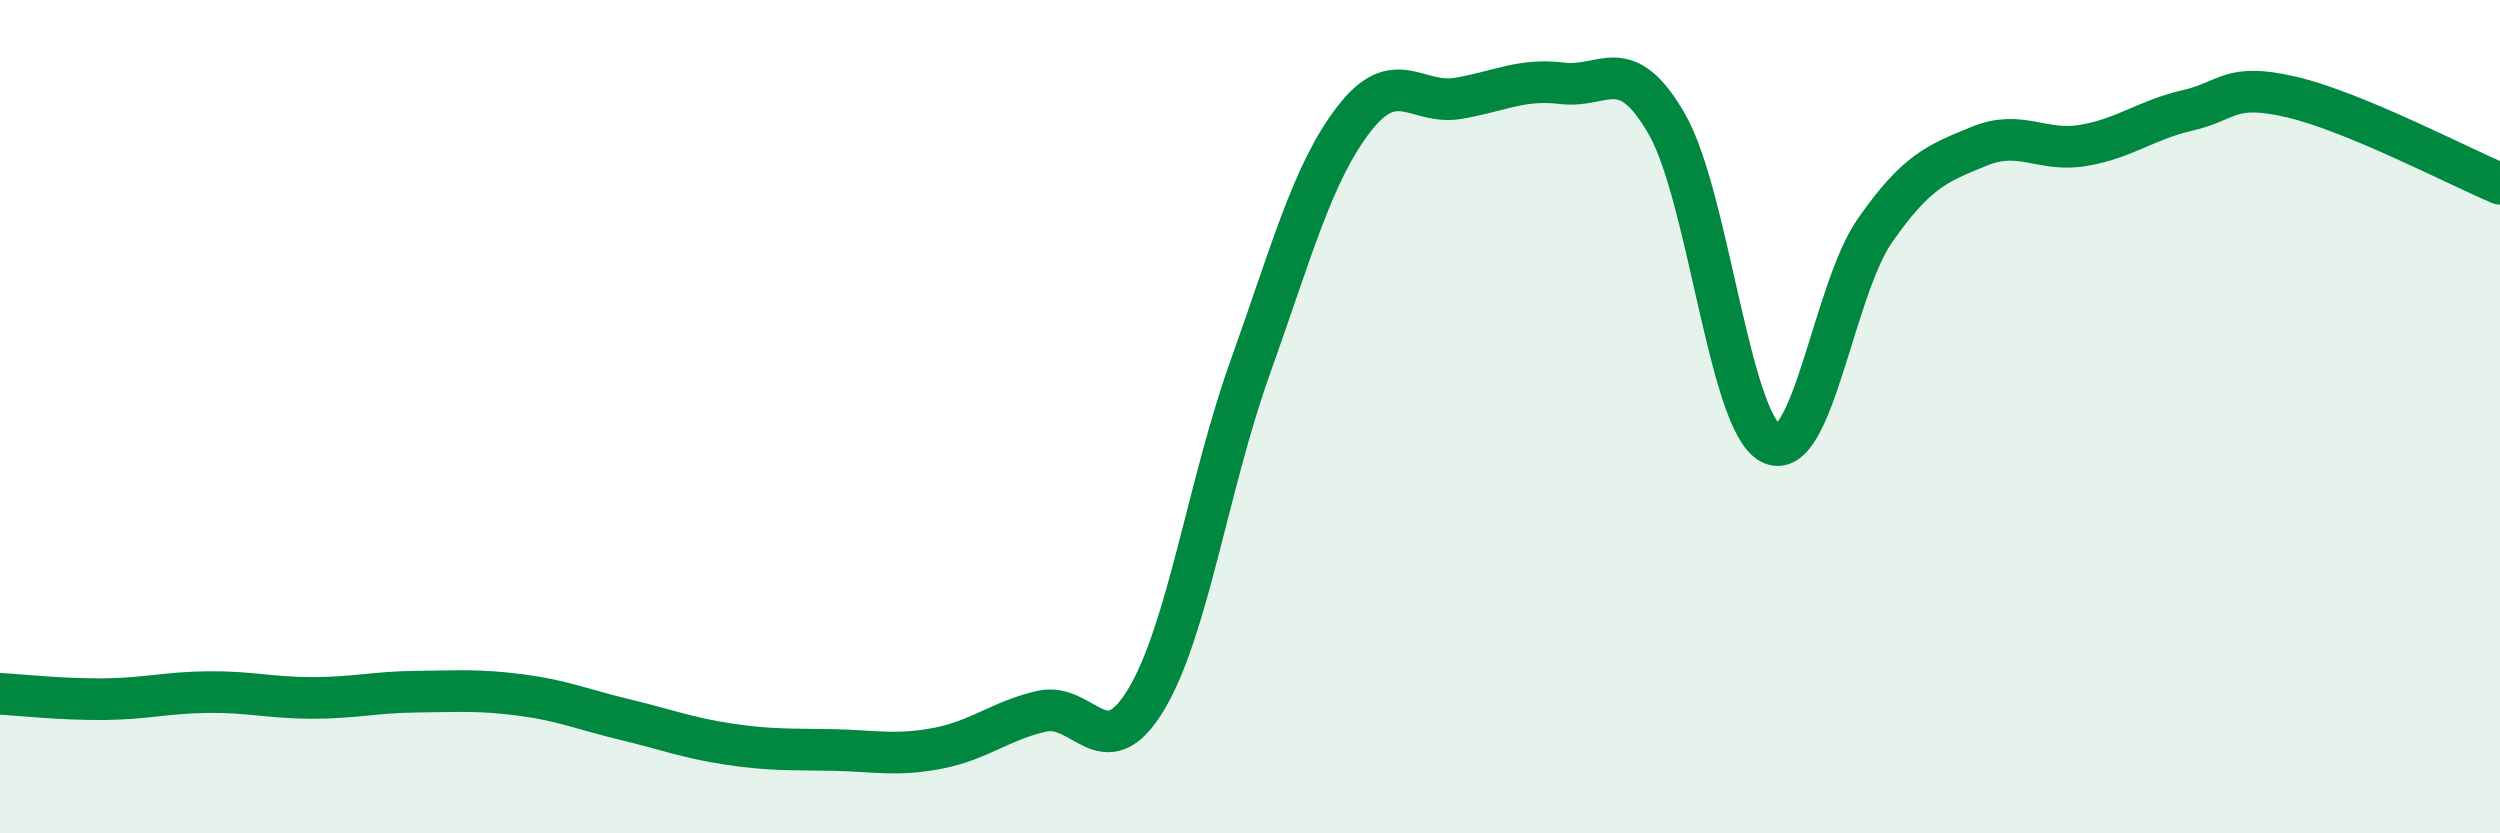
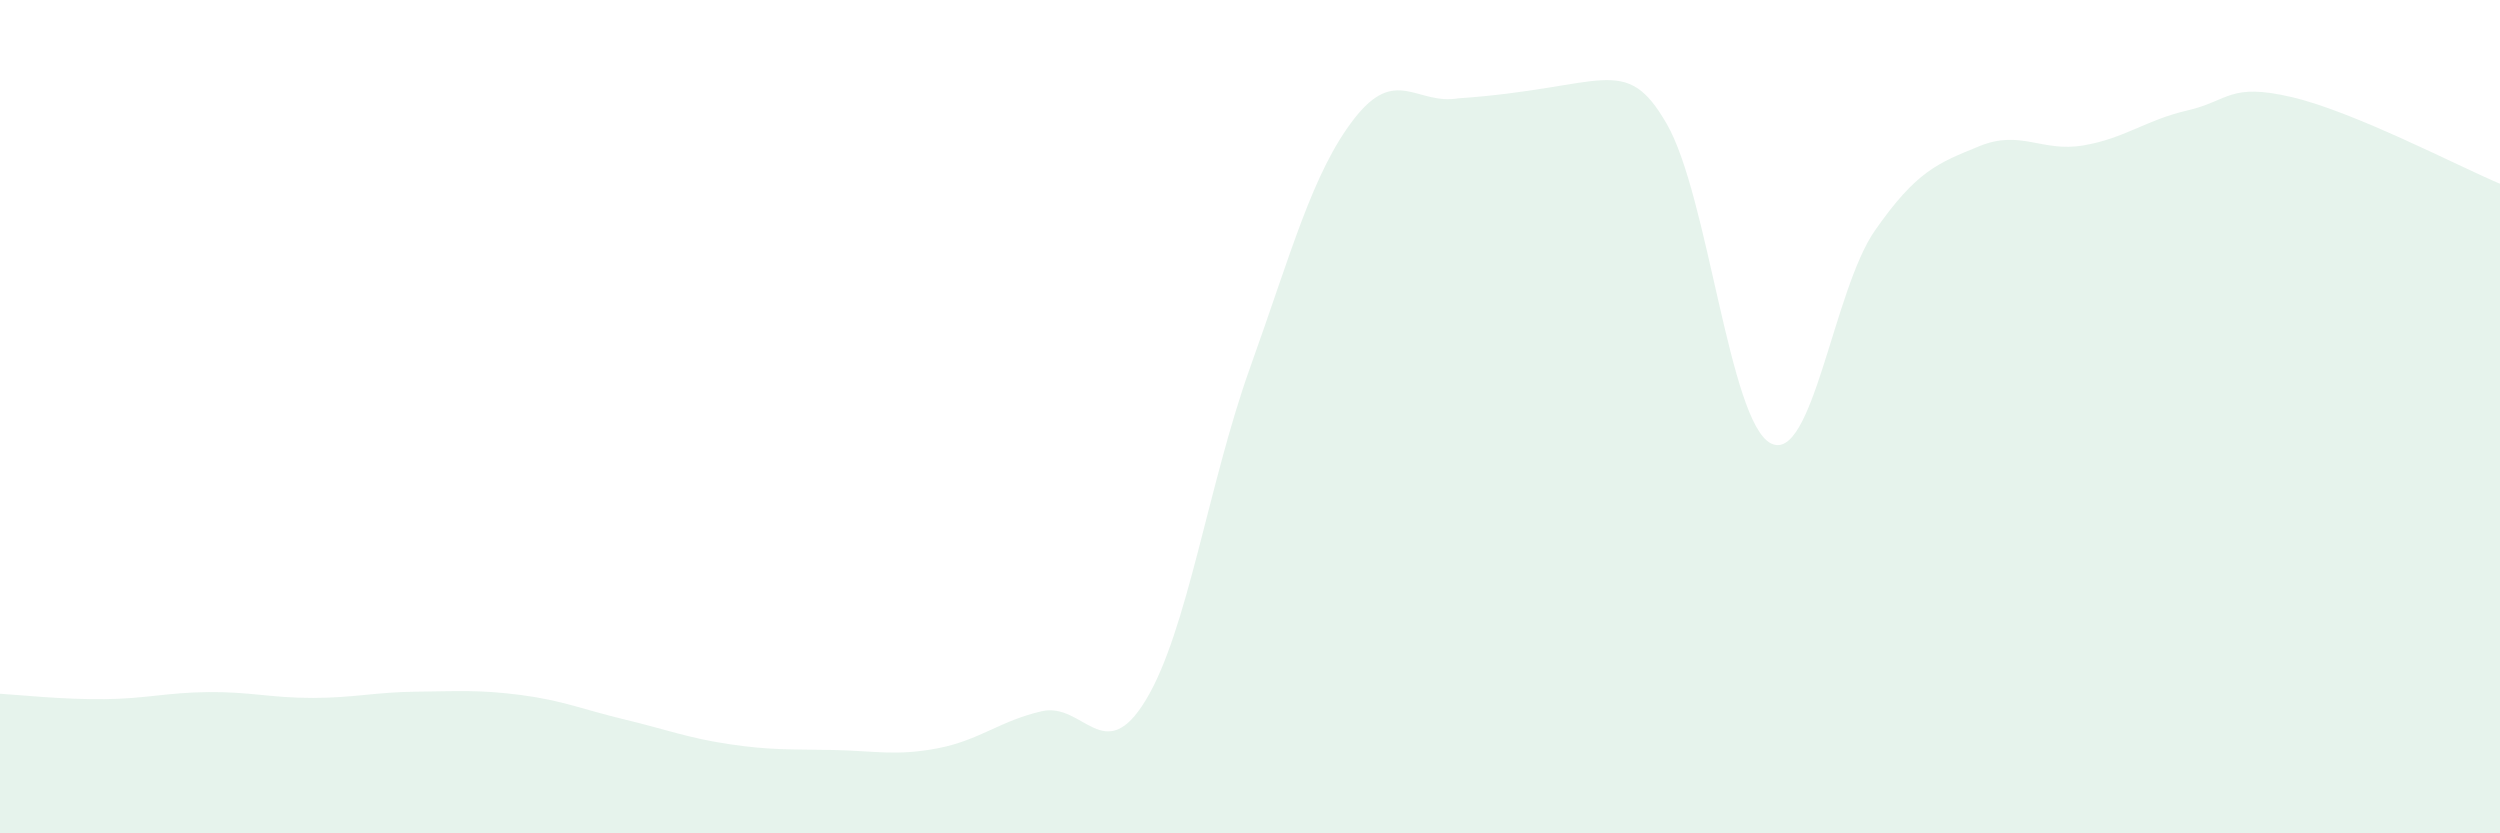
<svg xmlns="http://www.w3.org/2000/svg" width="60" height="20" viewBox="0 0 60 20">
-   <path d="M 0,16.65 C 0.5,16.68 1.5,16.79 2.5,16.78 C 3.5,16.77 4,16.62 5,16.61 C 6,16.6 6.5,16.75 7.5,16.75 C 8.5,16.75 9,16.61 10,16.6 C 11,16.59 11.5,16.55 12.5,16.68 C 13.5,16.81 14,17.03 15,17.27 C 16,17.51 16.5,17.71 17.5,17.86 C 18.5,18.01 19,17.98 20,18 C 21,18.02 21.5,18.15 22.5,17.96 C 23.5,17.77 24,17.3 25,17.07 C 26,16.84 26.5,18.45 27.5,16.8 C 28.5,15.15 29,11.62 30,8.83 C 31,6.04 31.5,4.14 32.5,2.85 C 33.5,1.56 34,2.53 35,2.36 C 36,2.19 36.5,1.88 37.5,2 C 38.5,2.12 39,1.24 40,2.97 C 41,4.7 41.5,10.13 42.5,10.64 C 43.5,11.15 44,6.96 45,5.53 C 46,4.1 46.5,3.92 47.5,3.51 C 48.5,3.1 49,3.66 50,3.49 C 51,3.32 51.5,2.88 52.5,2.65 C 53.5,2.42 53.5,1.98 55,2.33 C 56.5,2.68 59,3.99 60,4.41L60 20L0 20Z" fill="#008740" opacity="0.1" stroke-linecap="round" stroke-linejoin="round" />
-   <path d="M 0,16.65 C 0.5,16.68 1.5,16.79 2.5,16.78 C 3.5,16.77 4,16.62 5,16.61 C 6,16.6 6.5,16.75 7.5,16.75 C 8.5,16.75 9,16.61 10,16.6 C 11,16.59 11.5,16.55 12.5,16.68 C 13.5,16.81 14,17.03 15,17.27 C 16,17.51 16.5,17.71 17.5,17.86 C 18.5,18.01 19,17.98 20,18 C 21,18.02 21.5,18.15 22.5,17.96 C 23.5,17.77 24,17.3 25,17.07 C 26,16.84 26.5,18.45 27.5,16.8 C 28.5,15.15 29,11.62 30,8.83 C 31,6.04 31.5,4.14 32.5,2.85 C 33.5,1.56 34,2.53 35,2.36 C 36,2.19 36.5,1.88 37.5,2 C 38.5,2.12 39,1.24 40,2.97 C 41,4.7 41.5,10.13 42.5,10.64 C 43.5,11.15 44,6.96 45,5.53 C 46,4.1 46.5,3.92 47.5,3.51 C 48.5,3.1 49,3.66 50,3.49 C 51,3.32 51.5,2.88 52.5,2.65 C 53.5,2.42 53.5,1.98 55,2.33 C 56.5,2.68 59,3.99 60,4.41" stroke="#008740" stroke-width="1" fill="none" stroke-linecap="round" stroke-linejoin="round" />
+   <path d="M 0,16.65 C 0.5,16.68 1.5,16.79 2.5,16.78 C 3.5,16.77 4,16.62 5,16.61 C 6,16.6 6.5,16.75 7.5,16.75 C 8.5,16.75 9,16.61 10,16.6 C 11,16.59 11.5,16.55 12.5,16.68 C 13.5,16.81 14,17.03 15,17.27 C 16,17.51 16.5,17.71 17.5,17.86 C 18.5,18.01 19,17.98 20,18 C 21,18.02 21.5,18.15 22.5,17.96 C 23.5,17.77 24,17.3 25,17.07 C 26,16.84 26.5,18.45 27.5,16.8 C 28.5,15.15 29,11.62 30,8.83 C 31,6.04 31.5,4.14 32.5,2.85 C 33.5,1.56 34,2.53 35,2.36 C 38.5,2.12 39,1.24 40,2.97 C 41,4.7 41.5,10.13 42.5,10.64 C 43.5,11.15 44,6.96 45,5.53 C 46,4.1 46.5,3.92 47.5,3.51 C 48.5,3.1 49,3.66 50,3.49 C 51,3.32 51.5,2.88 52.5,2.65 C 53.5,2.42 53.5,1.98 55,2.33 C 56.5,2.68 59,3.99 60,4.41L60 20L0 20Z" fill="#008740" opacity="0.1" stroke-linecap="round" stroke-linejoin="round" />
</svg>